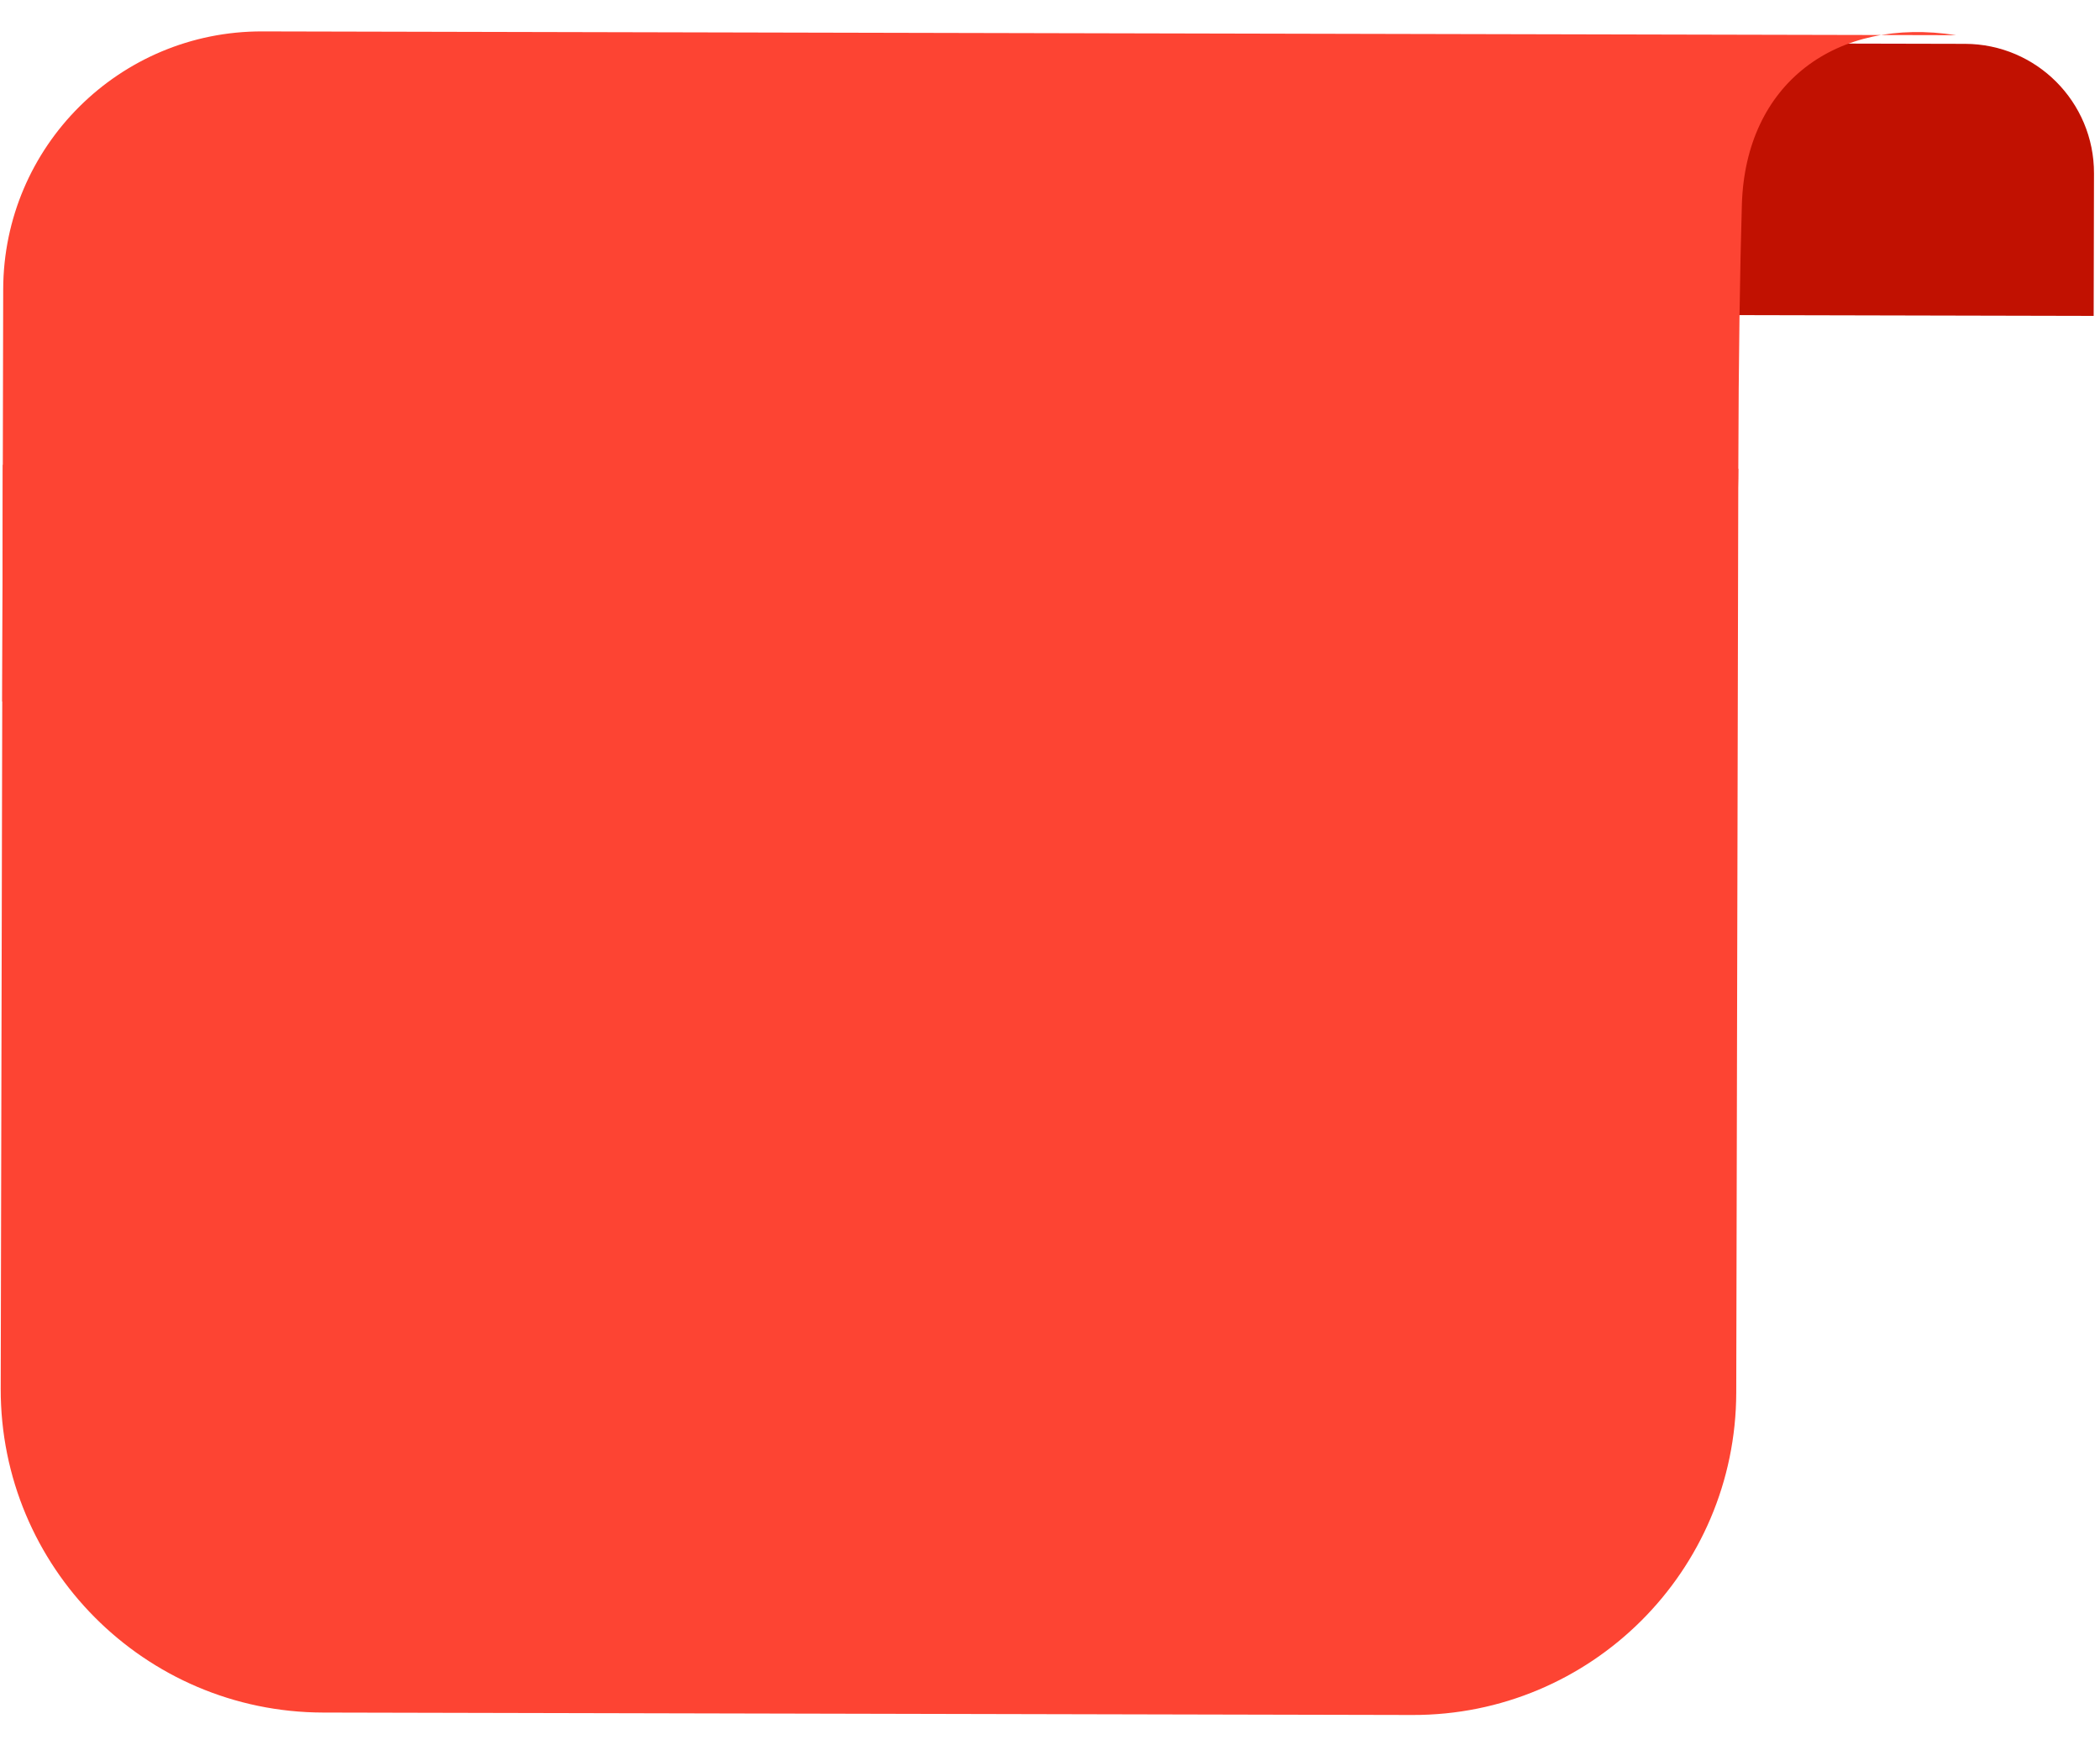
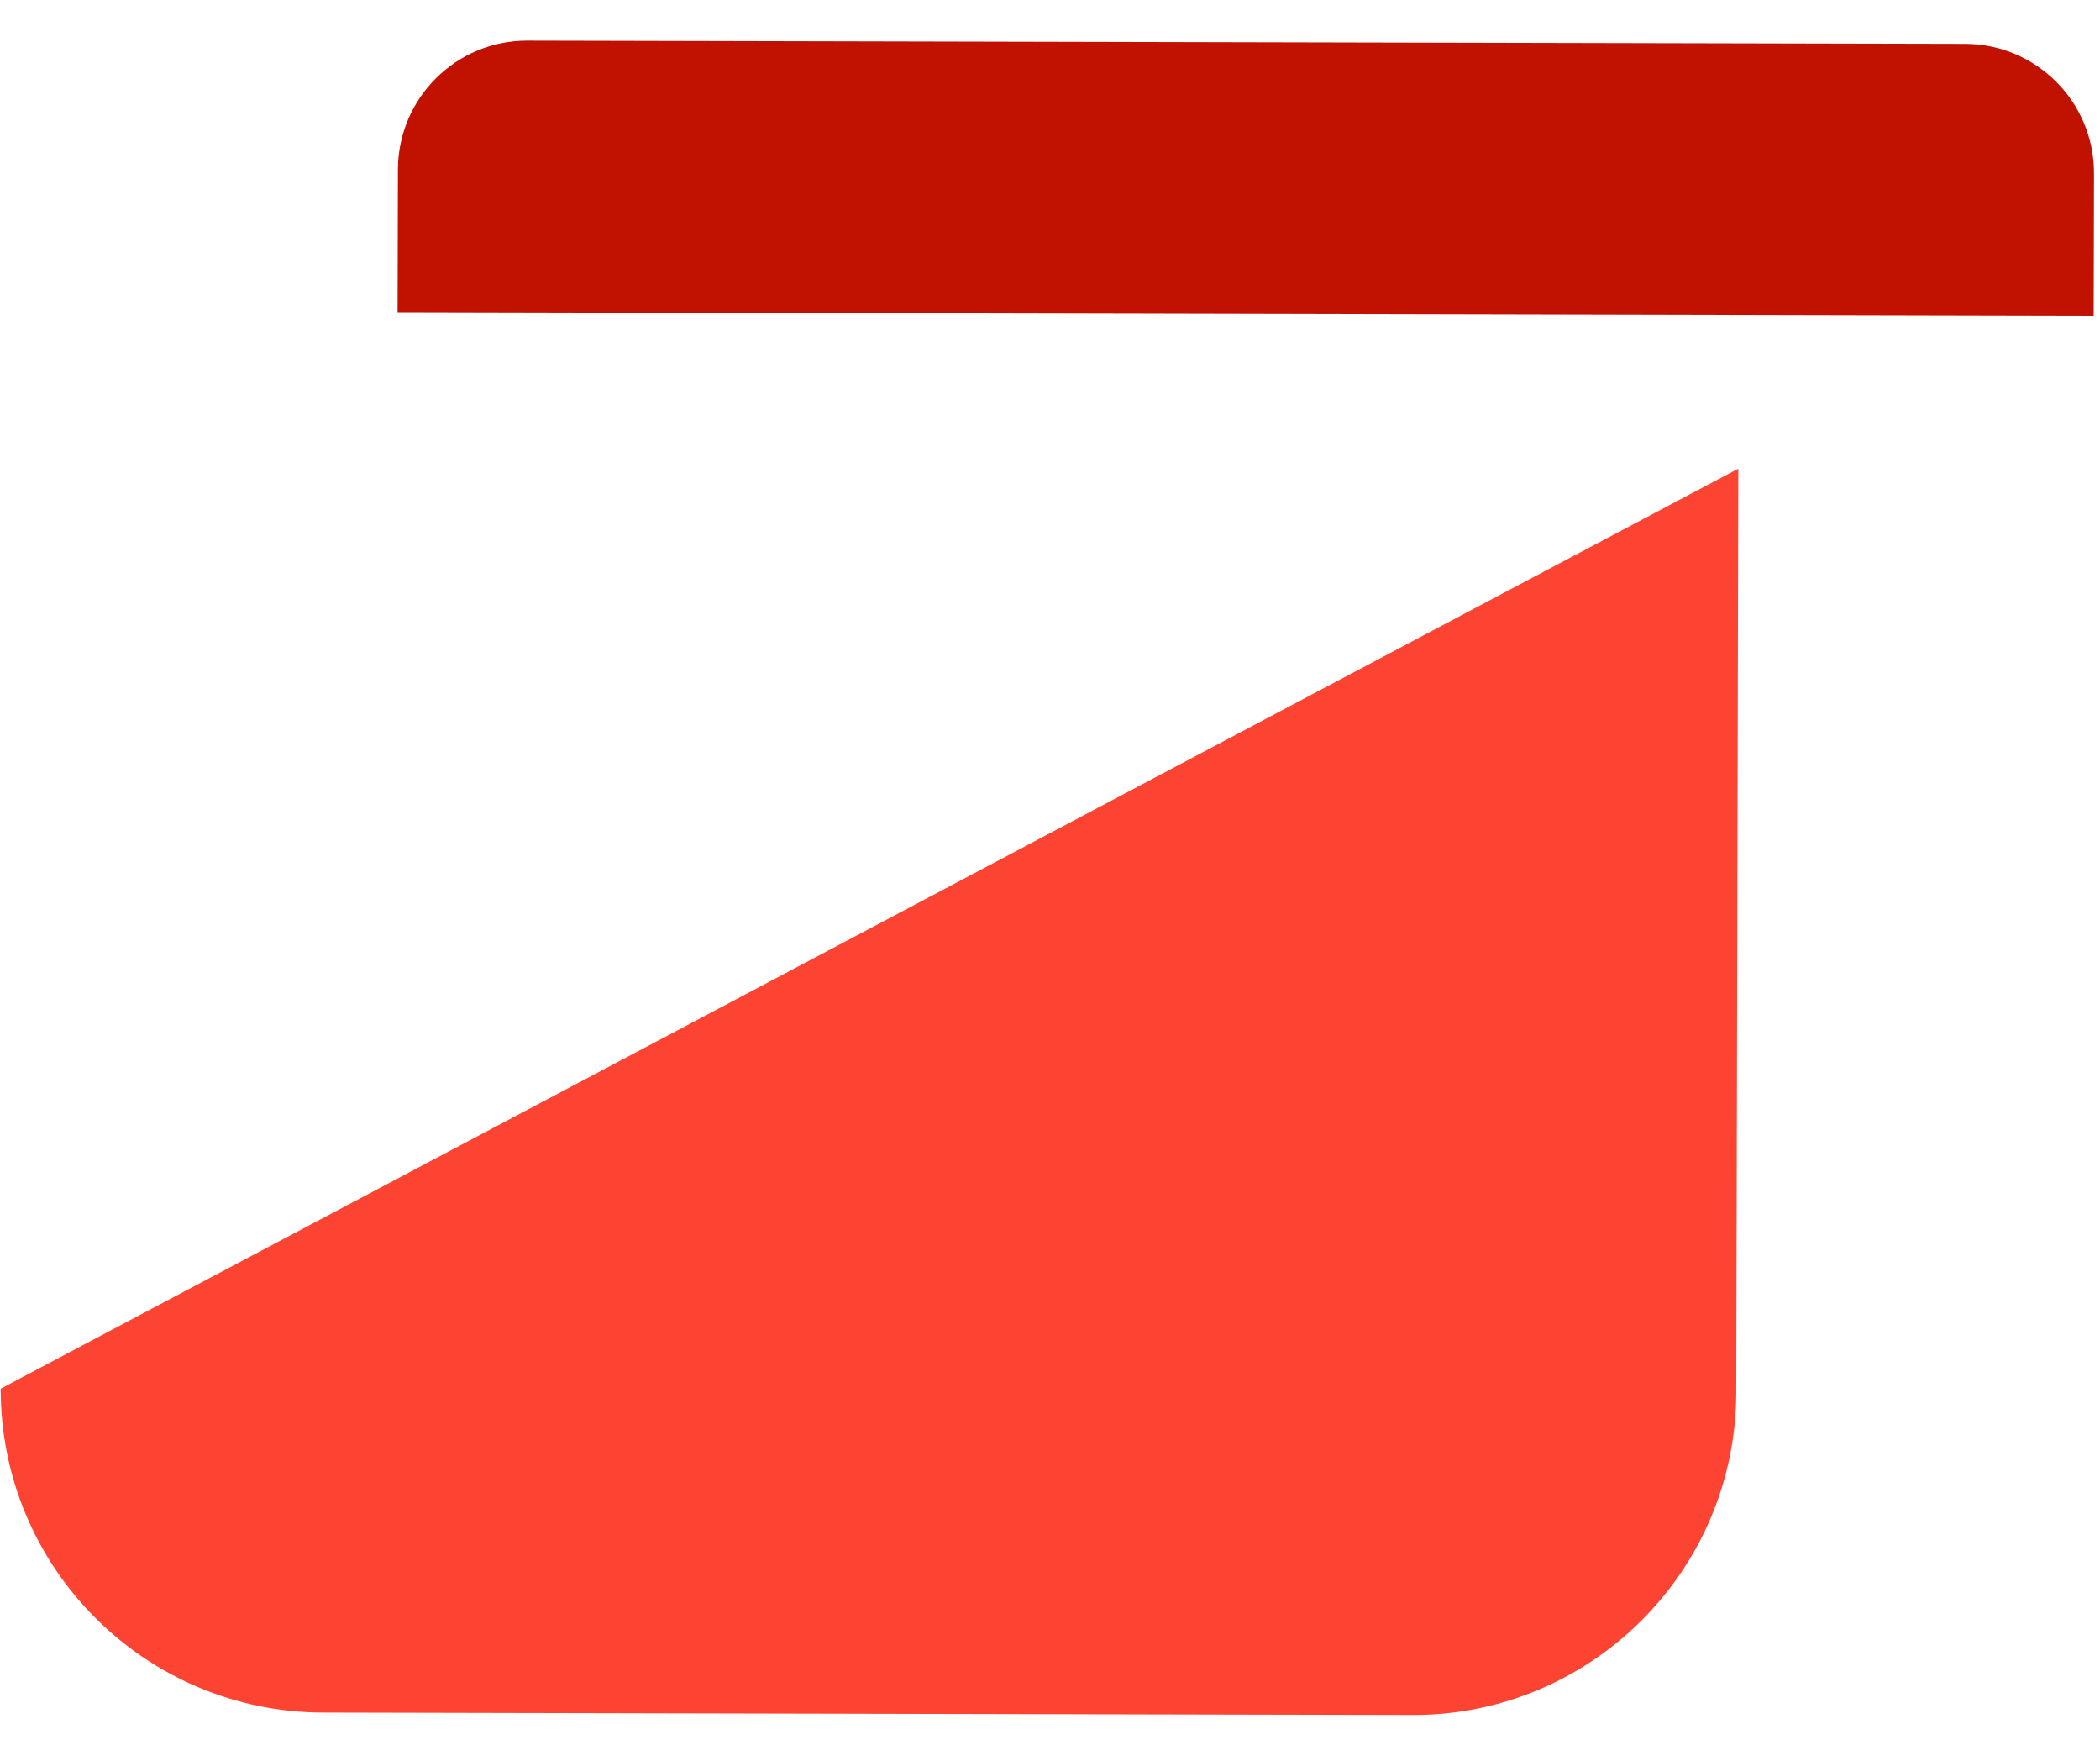
<svg xmlns="http://www.w3.org/2000/svg" width="65" height="54" viewBox="0 0 65 54" fill="none">
  <path d="M60.822 1.357C63.032 1.362 64.819 3.157 64.814 5.366L64.804 9.776L12.306 9.659L12.316 5.248C12.321 3.039 14.116 1.252 16.325 1.257L60.822 1.357Z" fill="#C11101" />
-   <path d="M60.55 1.089C56.835 0.507 54.026 2.576 53.915 6.335C53.856 8.345 53.813 11 53.805 14.504C53.747 40.338 0.07 21.709 0.07 21.709L0.099 8.954C0.109 4.536 3.698 0.962 8.117 0.972L60.55 1.089Z" fill="#FD4433" />
-   <path d="M53.805 14.504L53.741 43.096C53.729 48.619 49.242 53.086 43.719 53.073L10 52.998C4.477 52.986 0.01 48.498 0.022 42.975L0.086 14.383L53.805 14.504Z" fill="#FD4433" />
+   <path d="M53.805 14.504L53.741 43.096C53.729 48.619 49.242 53.086 43.719 53.073L10 52.998C4.477 52.986 0.01 48.498 0.022 42.975L53.805 14.504Z" fill="#FD4433" />
</svg>